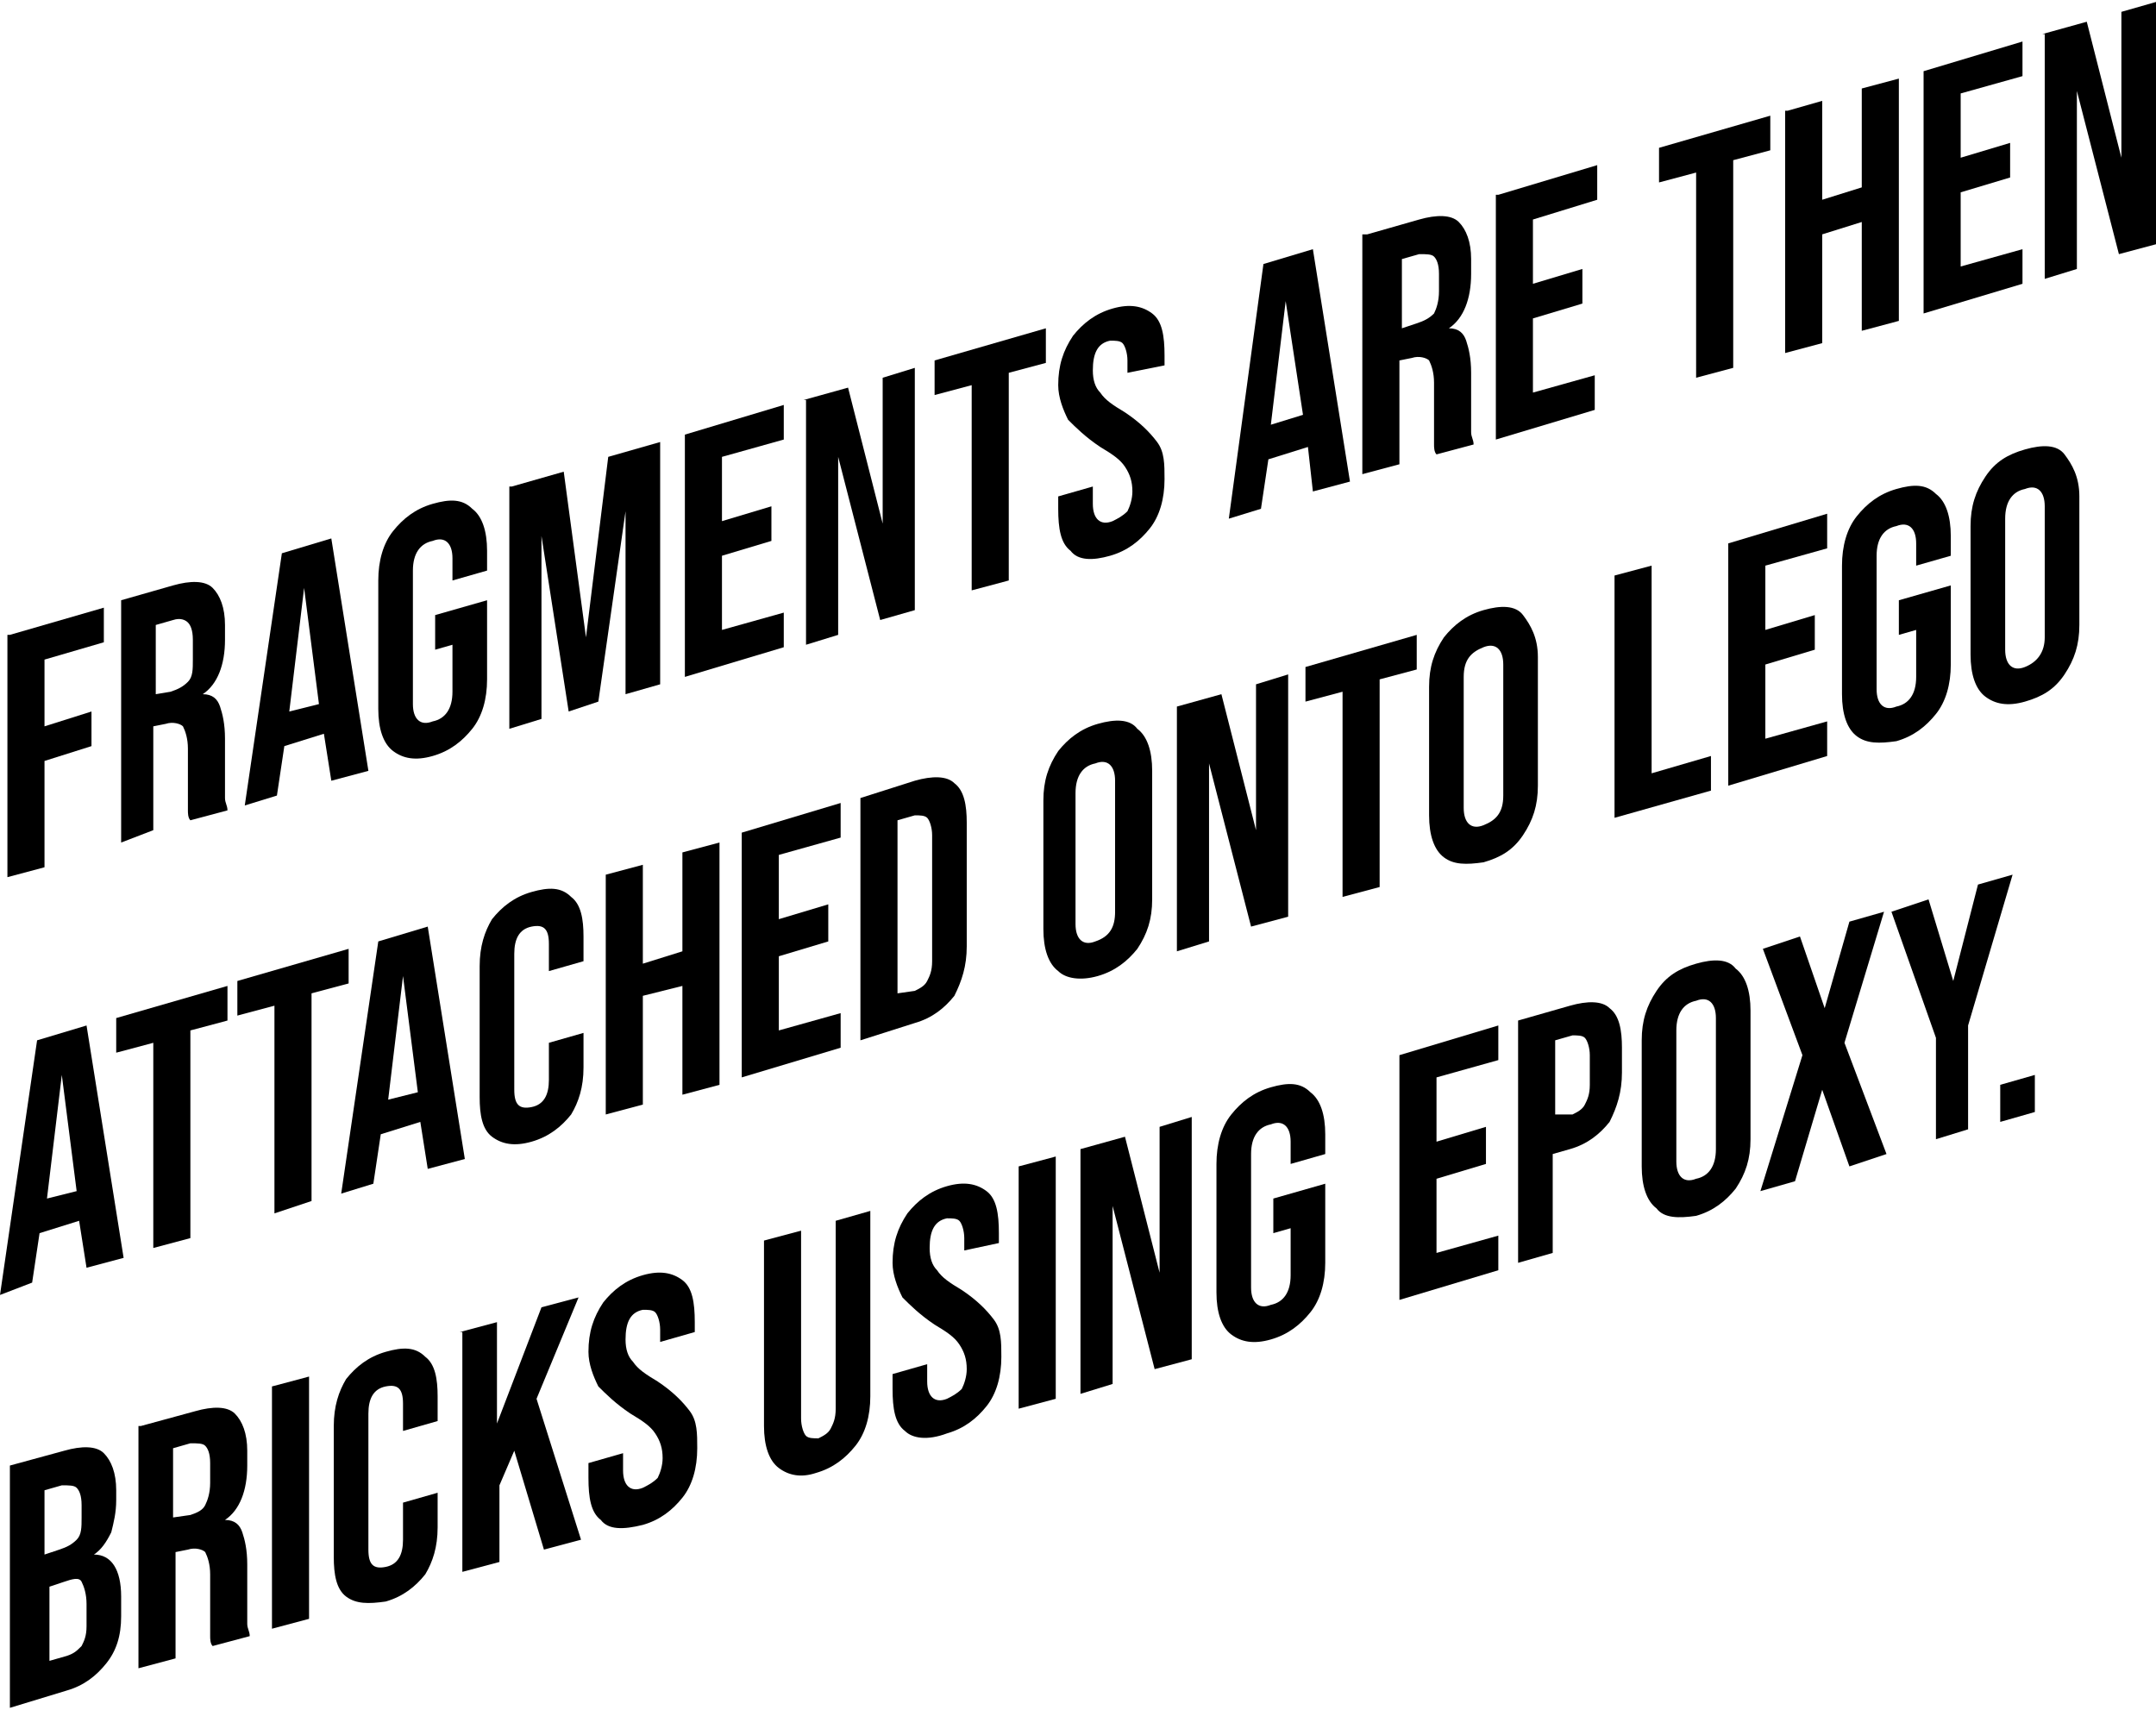
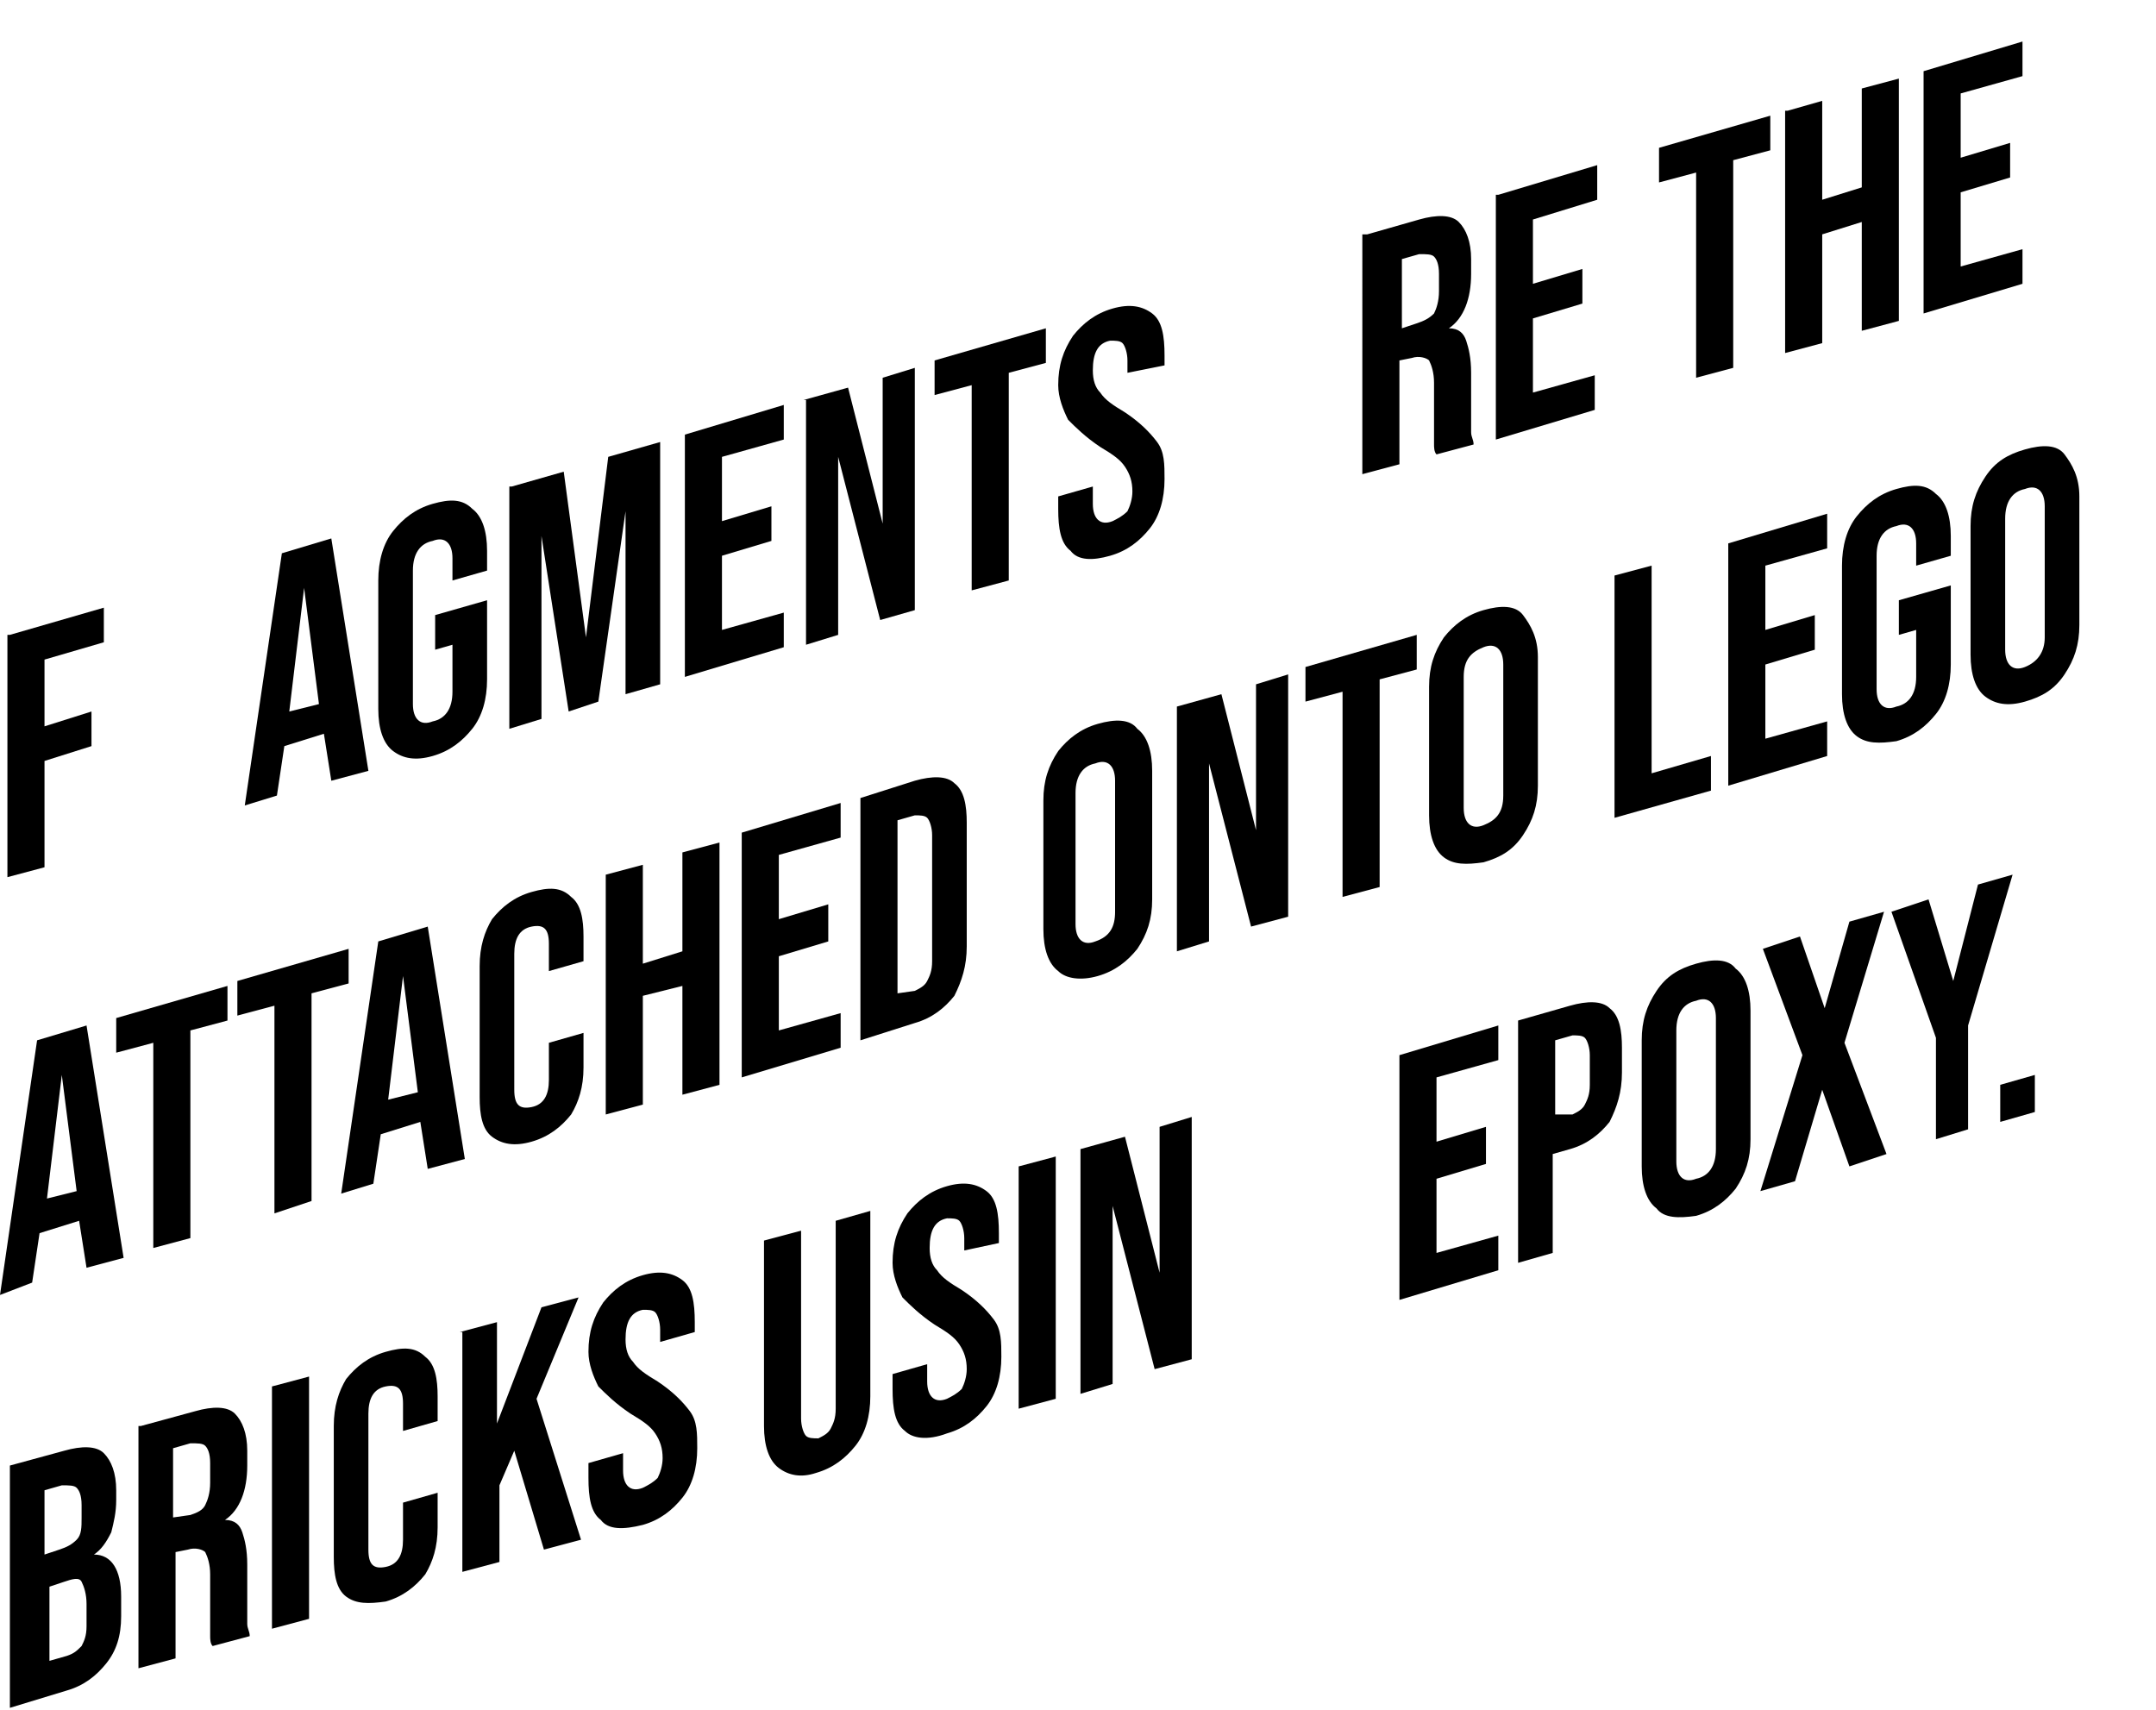
<svg xmlns="http://www.w3.org/2000/svg" version="1.1" x="0px" y="0px" width="87px" height="69px" viewBox="0 0 87.2 69" style="overflow:visible;enable-background:new 0 0 87.2 69;" xml:space="preserve" aria-hidden="true">
  <defs>
    <linearGradient class="cerosgradient" data-cerosgradient="true" id="CerosGradient_id586a7e4f6" gradientUnits="userSpaceOnUse" x1="50%" y1="100%" x2="50%" y2="0%">
      <stop offset="0%" stop-color="#d1d1d1" />
      <stop offset="100%" stop-color="#d1d1d1" />
    </linearGradient>
    <linearGradient />
  </defs>
  <g>
    <g>
      <path d="M0.4,25.6l3.8-1.1v1.4l-2.4,0.7v2.7l1.9-0.6v1.4l-1.9,0.6v4.3l-1.5,0.4V25.6z" />
-       <path d="M4.9,24.2l2.1-0.6c0.7-0.2,1.3-0.2,1.6,0.1c0.3,0.3,0.5,0.8,0.5,1.5v0.6c0,1-0.3,1.8-0.9,2.2v0c0.4,0,0.6,0.2,0.7,0.5    c0.1,0.3,0.2,0.7,0.2,1.3v1.7c0,0.3,0,0.5,0,0.7c0,0.2,0.1,0.3,0.1,0.5l-1.5,0.4c-0.1-0.1-0.1-0.3-0.1-0.4c0-0.1,0-0.4,0-0.7v-1.8    c0-0.4-0.1-0.7-0.2-0.9c-0.1-0.1-0.4-0.2-0.7-0.1l-0.5,0.1v4.2L4.9,34V24.2z M6.9,27.9c0.3-0.1,0.5-0.2,0.7-0.4s0.2-0.5,0.2-0.9    v-0.8c0-0.4-0.1-0.6-0.2-0.7C7.5,25,7.3,24.9,7,25l-0.7,0.2V28L6.9,27.9z" />
      <path d="M11.4,22.3l2-0.6l1.5,9.4l-1.5,0.4l-0.3-1.9v0l-1.6,0.5l-0.3,2l-1.3,0.4L11.4,22.3z M12.9,28.4l-0.6-4.7l0,0l-0.6,5    L12.9,28.4z" />
      <path d="M15.9,30.3c-0.4-0.3-0.6-0.9-0.6-1.7v-5.2c0-0.8,0.2-1.5,0.6-2c0.4-0.5,0.9-0.9,1.6-1.1s1.2-0.2,1.6,0.2    c0.4,0.3,0.6,0.9,0.6,1.7V23l-1.4,0.4v-0.9c0-0.6-0.3-0.9-0.8-0.7c-0.5,0.1-0.8,0.5-0.8,1.2v5.4c0,0.6,0.3,0.9,0.8,0.7    c0.5-0.1,0.8-0.5,0.8-1.2v-1.9l-0.7,0.2v-1.4l2.1-0.6v3.2c0,0.8-0.2,1.5-0.6,2c-0.4,0.5-0.9,0.9-1.6,1.1S16.3,30.6,15.9,30.3z" />
      <path d="M20.7,19.6l2.1-0.6l0.9,6.7l0,0l0.9-7.3l2.1-0.6v9.8L25.3,28v-7.4l0,0l-1.1,7.7L23,28.7l-1.1-7.1l0,0V29l-1.3,0.4V19.6z" />
      <path d="M27.7,17.5l4-1.2v1.4l-2.5,0.7v2.6l2-0.6v1.4l-2,0.6v3l2.5-0.7v1.4l-4,1.2V17.5z" />
      <path d="M32.5,16.1l1.8-0.5l1.4,5.5l0,0v-5.9l1.3-0.4v9.8L35.6,25l-1.7-6.6l0,0v7.2l-1.3,0.4V16.1z" />
      <path d="M39.3,15.5l-1.5,0.4v-1.4l4.5-1.3v1.4l-1.5,0.4v8.4l-1.5,0.4V15.5z" />
      <path d="M43.3,22.2c-0.4-0.3-0.5-0.9-0.5-1.7V20l1.4-0.4v0.7c0,0.6,0.3,0.9,0.8,0.7c0.2-0.1,0.4-0.2,0.6-0.4    c0.1-0.2,0.2-0.5,0.2-0.8c0-0.4-0.1-0.7-0.3-1c-0.2-0.3-0.5-0.5-1-0.8c-0.6-0.4-1-0.8-1.3-1.1c-0.2-0.4-0.4-0.9-0.4-1.4    c0-0.8,0.2-1.4,0.6-2c0.4-0.5,0.9-0.9,1.6-1.1c0.7-0.2,1.2-0.1,1.6,0.2s0.5,0.9,0.5,1.7v0.4L45.6,15v-0.5c0-0.3-0.1-0.6-0.2-0.7    c-0.1-0.1-0.3-0.1-0.5-0.1c-0.5,0.1-0.7,0.5-0.7,1.2c0,0.4,0.1,0.7,0.3,0.9c0.2,0.3,0.5,0.5,1,0.8c0.6,0.4,1,0.8,1.3,1.2    s0.3,0.9,0.3,1.5c0,0.8-0.2,1.5-0.6,2c-0.4,0.5-0.9,0.9-1.6,1.1C44.2,22.6,43.6,22.6,43.3,22.2z" />
-       <path d="M51.1,10.6l2-0.6l1.5,9.4l-1.5,0.4L52.9,18v0l-1.6,0.5l-0.3,2l-1.3,0.4L51.1,10.6z M52.7,16.7L52,12.1l0,0l-0.6,5    L52.7,16.7z" />
      <path d="M55.3,9.4l2.1-0.6c0.7-0.2,1.3-0.2,1.6,0.1s0.5,0.8,0.5,1.5V11c0,1-0.3,1.8-0.9,2.2v0c0.4,0,0.6,0.2,0.7,0.5    c0.1,0.3,0.2,0.7,0.2,1.3v1.7c0,0.3,0,0.5,0,0.7c0,0.2,0.1,0.3,0.1,0.5l-1.5,0.4c-0.1-0.1-0.1-0.3-0.1-0.4c0-0.1,0-0.4,0-0.7v-1.8    c0-0.4-0.1-0.7-0.2-0.9c-0.1-0.1-0.4-0.2-0.7-0.1l-0.5,0.1v4.2l-1.5,0.4V9.4z M57.3,13c0.3-0.1,0.5-0.2,0.7-0.4    c0.1-0.2,0.2-0.5,0.2-0.9V11c0-0.4-0.1-0.6-0.2-0.7c-0.1-0.1-0.3-0.1-0.6-0.1l-0.7,0.2v2.8L57.3,13z" />
      <path d="M60.6,7.8l4-1.2v1.4L62,8.8v2.6l2-0.6v1.4l-2,0.6v3l2.5-0.7v1.4l-4,1.2V7.8z" />
      <path d="M68.6,6.9l-1.5,0.4V5.9l4.5-1.3V6l-1.5,0.4v8.4l-1.5,0.4V6.9z" />
      <path d="M72.3,4.4L73.7,4v4l1.6-0.5v-4l1.5-0.4v9.8l-1.5,0.4V8.9l-1.6,0.5v4.4l-1.5,0.4V4.4z" />
-       <path d="M77.8,2.8l4-1.2V3l-2.5,0.7v2.6l2-0.6v1.4l-2,0.6v3l2.5-0.7v1.4l-4,1.2V2.8z" />
-       <path d="M82.6,1.3l1.8-0.5l1.4,5.5l0,0V0.4L87.2,0v9.8l-1.5,0.4l-1.7-6.6l0,0v7.2l-1.3,0.4V1.3z" />
+       <path d="M77.8,2.8l4-1.2V3l-2.5,0.7v2.6l2-0.6v1.4l-2,0.6v3l2.5-0.7v1.4l-4,1.2V2.8" />
      <path d="M1.5,42l2-0.6L5,50.8l-1.5,0.4l-0.3-1.9v0l-1.6,0.5l-0.3,2L0,52.3L1.5,42z M3.1,48.1l-0.6-4.7l0,0l-0.6,5L3.1,48.1z" />
      <path d="M6.2,42.1l-1.5,0.4v-1.4l4.5-1.3v1.4l-1.5,0.4V50l-1.5,0.4V42.1z" />
      <path d="M11.1,40.6l-1.5,0.4v-1.4l4.5-1.3v1.4l-1.5,0.4v8.4L11.1,49V40.6z" />
      <path d="M15.3,38l2-0.6l1.5,9.4l-1.5,0.4l-0.3-1.9v0l-1.6,0.5l-0.3,2l-1.3,0.4L15.3,38z M16.9,44.1l-0.6-4.7l0,0l-0.6,5L16.9,44.1    z" />
      <path d="M19.9,45.9c-0.4-0.3-0.5-0.9-0.5-1.6V39c0-0.8,0.2-1.4,0.5-1.9c0.4-0.5,0.9-0.9,1.6-1.1c0.7-0.2,1.2-0.2,1.6,0.2    c0.4,0.3,0.5,0.9,0.5,1.6v1l-1.4,0.4v-1.1c0-0.6-0.2-0.8-0.7-0.7c-0.5,0.1-0.7,0.5-0.7,1.1V44c0,0.6,0.2,0.8,0.7,0.7    c0.5-0.1,0.7-0.5,0.7-1.1v-1.5l1.4-0.4v1.4c0,0.8-0.2,1.4-0.5,1.9c-0.4,0.5-0.9,0.9-1.6,1.1C20.8,46.3,20.3,46.2,19.9,45.9z" />
      <path d="M24.5,35.3l1.5-0.4v4l1.6-0.5v-4l1.5-0.4v9.8l-1.5,0.4v-4.4L26,40.2v4.4l-1.5,0.4V35.3z" />
      <path d="M30,33.6l4-1.2v1.4l-2.5,0.7v2.6l2-0.6V38l-2,0.6v3l2.5-0.7v1.4l-4,1.2V33.6z" />
      <path d="M34.8,32.2l2.2-0.7c0.7-0.2,1.3-0.2,1.6,0.1c0.4,0.3,0.5,0.9,0.5,1.6v5c0,0.8-0.2,1.4-0.5,2c-0.4,0.5-0.9,0.9-1.6,1.1    L34.8,42V32.2z M37,40c0.2-0.1,0.4-0.2,0.5-0.4c0.1-0.2,0.2-0.4,0.2-0.8v-5.1c0-0.3-0.1-0.6-0.2-0.7c-0.1-0.1-0.3-0.1-0.5-0.1    l-0.7,0.2v7L37,40z" />
      <path d="M42.8,39.2c-0.4-0.3-0.6-0.9-0.6-1.7v-5.2c0-0.8,0.2-1.4,0.6-2c0.4-0.5,0.9-0.9,1.6-1.1c0.7-0.2,1.3-0.2,1.6,0.2    c0.4,0.3,0.6,0.9,0.6,1.7v5.2c0,0.8-0.2,1.4-0.6,2c-0.4,0.5-0.9,0.9-1.6,1.1C43.7,39.6,43.1,39.5,42.8,39.2z M45.1,36.8v-5.3    c0-0.6-0.3-0.9-0.8-0.7c-0.5,0.1-0.8,0.5-0.8,1.2v5.3c0,0.6,0.3,0.9,0.8,0.7C44.9,37.8,45.1,37.4,45.1,36.8z" />
      <path d="M47.6,28.5l1.8-0.5l1.4,5.5l0,0v-5.9l1.3-0.4v9.8l-1.5,0.4l-1.7-6.6l0,0v7.2l-1.3,0.4V28.5z" />
      <path d="M54.3,27.9l-1.5,0.4v-1.4l4.5-1.3V27l-1.5,0.4v8.4l-1.5,0.4V27.9z" />
      <path d="M58.4,34.6c-0.4-0.3-0.6-0.9-0.6-1.7v-5.2c0-0.8,0.2-1.4,0.6-2c0.4-0.5,0.9-0.9,1.6-1.1c0.7-0.2,1.3-0.2,1.6,0.2    s0.6,0.9,0.6,1.7v5.2c0,0.8-0.2,1.4-0.6,2s-0.9,0.9-1.6,1.1C59.3,34.9,58.8,34.9,58.4,34.6z M60.8,32.1v-5.3    c0-0.6-0.3-0.9-0.8-0.7s-0.8,0.5-0.8,1.2v5.3c0,0.6,0.3,0.9,0.8,0.7S60.8,32.8,60.8,32.1z" />
      <path d="M65.3,23.2l1.5-0.4v8.4l2.4-0.7v1.4L65.3,33V23.2z" />
      <path d="M69.9,21.9l4-1.2v1.4l-2.5,0.7v2.6l2-0.6v1.4l-2,0.6v3l2.5-0.7v1.4l-4,1.2V21.9z" />
      <path d="M75.1,29.7c-0.4-0.3-0.6-0.9-0.6-1.7v-5.2c0-0.8,0.2-1.5,0.6-2c0.4-0.5,0.9-0.9,1.6-1.1c0.7-0.2,1.2-0.2,1.6,0.2    c0.4,0.3,0.6,0.9,0.6,1.7v0.8l-1.4,0.4v-0.9c0-0.6-0.3-0.9-0.8-0.7c-0.5,0.1-0.8,0.5-0.8,1.2v5.4c0,0.6,0.3,0.9,0.8,0.7    c0.5-0.1,0.8-0.5,0.8-1.2v-1.9l-0.7,0.2v-1.4l2.1-0.6v3.2c0,0.8-0.2,1.5-0.6,2c-0.4,0.5-0.9,0.9-1.6,1.1C76,30,75.5,30,75.1,29.7z    " />
      <path d="M80.3,28.1c-0.4-0.3-0.6-0.9-0.6-1.7v-5.2c0-0.8,0.2-1.4,0.6-2s0.9-0.9,1.6-1.1c0.7-0.2,1.3-0.2,1.6,0.2s0.6,0.9,0.6,1.7    v5.2c0,0.8-0.2,1.4-0.6,2s-0.9,0.9-1.6,1.1C81.2,28.5,80.7,28.4,80.3,28.1z M82.7,25.7v-5.3c0-0.6-0.3-0.9-0.8-0.7    c-0.5,0.1-0.8,0.5-0.8,1.2v5.3c0,0.6,0.3,0.9,0.8,0.7C82.4,26.7,82.7,26.3,82.7,25.7z" />
      <path d="M0.4,59.2l2.2-0.6c0.7-0.2,1.3-0.2,1.6,0.1c0.3,0.3,0.5,0.8,0.5,1.5v0.4c0,0.5-0.1,0.9-0.2,1.3c-0.2,0.4-0.4,0.7-0.7,0.9    v0c0.7,0,1.1,0.6,1.1,1.7v0.8c0,0.8-0.2,1.4-0.6,1.9c-0.4,0.5-0.9,0.9-1.6,1.1L0.4,69V59.2z M2.4,62.6c0.3-0.1,0.5-0.2,0.7-0.4    s0.2-0.5,0.2-0.9v-0.5c0-0.4-0.1-0.6-0.2-0.7c-0.1-0.1-0.3-0.1-0.6-0.1l-0.7,0.2v2.6L2.4,62.6z M2.7,66.9c0.3-0.1,0.4-0.2,0.6-0.4    c0.1-0.2,0.2-0.4,0.2-0.8v-0.9c0-0.4-0.1-0.7-0.2-0.9s-0.4-0.1-0.7,0l-0.6,0.2v3L2.7,66.9z" />
      <path d="M5.7,57.6L7.9,57c0.7-0.2,1.3-0.2,1.6,0.1c0.3,0.3,0.5,0.8,0.5,1.5v0.6c0,1-0.3,1.8-0.9,2.2v0c0.4,0,0.6,0.2,0.7,0.5    c0.1,0.3,0.2,0.7,0.2,1.3v1.7c0,0.3,0,0.5,0,0.7c0,0.2,0.1,0.3,0.1,0.5l-1.5,0.4c-0.1-0.1-0.1-0.3-0.1-0.4c0-0.1,0-0.4,0-0.7v-1.8    c0-0.4-0.1-0.7-0.2-0.9c-0.1-0.1-0.4-0.2-0.7-0.1l-0.5,0.1V67l-1.5,0.4V57.6z M7.7,61.2C8,61.1,8.2,61,8.3,60.8    c0.1-0.2,0.2-0.5,0.2-0.9v-0.8c0-0.4-0.1-0.6-0.2-0.7c-0.1-0.1-0.3-0.1-0.6-0.1l-0.7,0.2v2.8L7.7,61.2z" />
      <path d="M11,56l1.5-0.4v9.8L11,65.8V56z" />
      <path d="M14,64.5c-0.4-0.3-0.5-0.9-0.5-1.6v-5.3c0-0.8,0.2-1.4,0.5-1.9c0.4-0.5,0.9-0.9,1.6-1.1c0.7-0.2,1.2-0.2,1.6,0.2    c0.4,0.3,0.5,0.9,0.5,1.6v1l-1.4,0.4v-1.1c0-0.6-0.2-0.8-0.7-0.7c-0.5,0.1-0.7,0.5-0.7,1.1v5.5c0,0.6,0.2,0.8,0.7,0.7    c0.5-0.1,0.7-0.5,0.7-1.1v-1.5l1.4-0.4v1.4c0,0.8-0.2,1.4-0.5,1.9c-0.4,0.5-0.9,0.9-1.6,1.1C14.9,64.8,14.4,64.8,14,64.5z" />
      <path d="M18.6,53.8l1.5-0.4v4.1l1.8-4.7l1.5-0.4l-1.7,4.1l1.8,5.7l-1.5,0.4l-1.2-4l-0.6,1.4v3.1l-1.5,0.4V53.8z" />
      <path d="M24.3,61.4c-0.4-0.3-0.5-0.9-0.5-1.7v-0.6l1.4-0.4v0.7c0,0.6,0.3,0.9,0.8,0.7c0.2-0.1,0.4-0.2,0.6-0.4    c0.1-0.2,0.2-0.5,0.2-0.8c0-0.4-0.1-0.7-0.3-1c-0.2-0.3-0.5-0.5-1-0.8c-0.6-0.4-1-0.8-1.3-1.1c-0.2-0.4-0.4-0.9-0.4-1.4    c0-0.8,0.2-1.4,0.6-2c0.4-0.5,0.9-0.9,1.6-1.1c0.7-0.2,1.2-0.1,1.6,0.2s0.5,0.9,0.5,1.7v0.4l-1.4,0.4v-0.5c0-0.3-0.1-0.6-0.2-0.7    c-0.1-0.1-0.3-0.1-0.5-0.1c-0.5,0.1-0.7,0.5-0.7,1.2c0,0.4,0.1,0.7,0.3,0.9c0.2,0.3,0.5,0.5,1,0.8c0.6,0.4,1,0.8,1.3,1.2    s0.3,0.9,0.3,1.5c0,0.8-0.2,1.5-0.6,2c-0.4,0.5-0.9,0.9-1.6,1.1C25.2,61.8,24.6,61.8,24.3,61.4z" />
      <path d="M31.5,59.3c-0.4-0.3-0.6-0.9-0.6-1.7v-7.5l1.5-0.4v7.6c0,0.3,0.1,0.6,0.2,0.7c0.1,0.1,0.3,0.1,0.5,0.1    c0.2-0.1,0.4-0.2,0.5-0.4c0.1-0.2,0.2-0.4,0.2-0.8v-7.6l1.4-0.4v7.5c0,0.8-0.2,1.5-0.6,2c-0.4,0.5-0.9,0.9-1.6,1.1    C32.4,59.7,31.9,59.6,31.5,59.3z" />
      <path d="M36.6,57.8c-0.4-0.3-0.5-0.9-0.5-1.7v-0.6l1.4-0.4v0.7c0,0.6,0.3,0.9,0.8,0.7c0.2-0.1,0.4-0.2,0.6-0.4    c0.1-0.2,0.2-0.5,0.2-0.8c0-0.4-0.1-0.7-0.3-1c-0.2-0.3-0.5-0.5-1-0.8c-0.6-0.4-1-0.8-1.3-1.1c-0.2-0.4-0.4-0.9-0.4-1.4    c0-0.8,0.2-1.4,0.6-2c0.4-0.5,0.9-0.9,1.6-1.1c0.7-0.2,1.2-0.1,1.6,0.2s0.5,0.9,0.5,1.7v0.4L39,50.5V50c0-0.3-0.1-0.6-0.2-0.7    c-0.1-0.1-0.3-0.1-0.5-0.1c-0.5,0.1-0.7,0.5-0.7,1.2c0,0.4,0.1,0.7,0.3,0.9c0.2,0.3,0.5,0.5,1,0.8c0.6,0.4,1,0.8,1.3,1.2    s0.3,0.9,0.3,1.5c0,0.8-0.2,1.5-0.6,2c-0.4,0.5-0.9,0.9-1.6,1.1C37.5,58.2,36.9,58.1,36.6,57.8z" />
      <path d="M41.2,47.1l1.5-0.4v9.8l-1.5,0.4V47.1z" />
      <path d="M43.7,46.4l1.8-0.5l1.4,5.5l0,0v-5.9l1.3-0.4v9.8l-1.5,0.4l-1.7-6.6l0,0v7.2l-1.3,0.4V46.4z" />
-       <path d="M49.8,53.9c-0.4-0.3-0.6-0.9-0.6-1.7v-5.2c0-0.8,0.2-1.5,0.6-2c0.4-0.5,0.9-0.9,1.6-1.1c0.7-0.2,1.2-0.2,1.6,0.2    c0.4,0.3,0.6,0.9,0.6,1.7v0.8l-1.4,0.4v-0.9c0-0.6-0.3-0.9-0.8-0.7c-0.5,0.1-0.8,0.5-0.8,1.2v5.4c0,0.6,0.3,0.9,0.8,0.7    c0.5-0.1,0.8-0.5,0.8-1.2v-1.9l-0.7,0.2v-1.4l2.1-0.6V51c0,0.8-0.2,1.5-0.6,2c-0.4,0.5-0.9,0.9-1.6,1.1    C50.7,54.3,50.2,54.2,49.8,53.9z" />
      <path d="M56.6,42.6l4-1.2v1.4l-2.5,0.7v2.6l2-0.6V47l-2,0.6v3l2.5-0.7v1.4l-4,1.2V42.6z" />
      <path d="M61.4,41.2l2.1-0.6c0.7-0.2,1.3-0.2,1.6,0.1c0.4,0.3,0.5,0.9,0.5,1.6v1c0,0.8-0.2,1.4-0.5,2c-0.4,0.5-0.9,0.9-1.6,1.1    l-0.7,0.2v4L61.4,51V41.2z M63.6,45c0.2-0.1,0.4-0.2,0.5-0.4c0.1-0.2,0.2-0.4,0.2-0.8v-1.2c0-0.3-0.1-0.6-0.2-0.7    c-0.1-0.1-0.3-0.1-0.5-0.1l-0.7,0.2v3L63.6,45z" />
      <path d="M67,48.8c-0.4-0.3-0.6-0.9-0.6-1.7V42c0-0.8,0.2-1.4,0.6-2s0.9-0.9,1.6-1.1c0.7-0.2,1.3-0.2,1.6,0.2    c0.4,0.3,0.6,0.9,0.6,1.7v5.2c0,0.8-0.2,1.4-0.6,2c-0.4,0.5-0.9,0.9-1.6,1.1C67.9,49.2,67.3,49.2,67,48.8z M69.4,46.4v-5.3    c0-0.6-0.3-0.9-0.8-0.7c-0.5,0.1-0.8,0.5-0.8,1.2v5.3c0,0.6,0.3,0.9,0.8,0.7C69.1,47.5,69.4,47.1,69.4,46.4z" />
      <path d="M72.9,42.6l-1.6-4.3l1.5-0.5l1,2.9l0,0l1-3.5l1.4-0.4l-1.6,5.3l1.7,4.5l-1.5,0.5L73.7,44l0,0l-1.1,3.7l-1.4,0.4L72.9,42.6    z" />
      <path d="M78.3,41.9l-1.8-5.1l1.5-0.5l1,3.3l0,0l1-3.9l1.4-0.4l-1.8,6.1v4.2L78.3,46V41.9z" />
      <path d="M80.9,43.8l1.4-0.4v1.5l-1.4,0.4V43.8z" />
    </g>
  </g>
</svg>